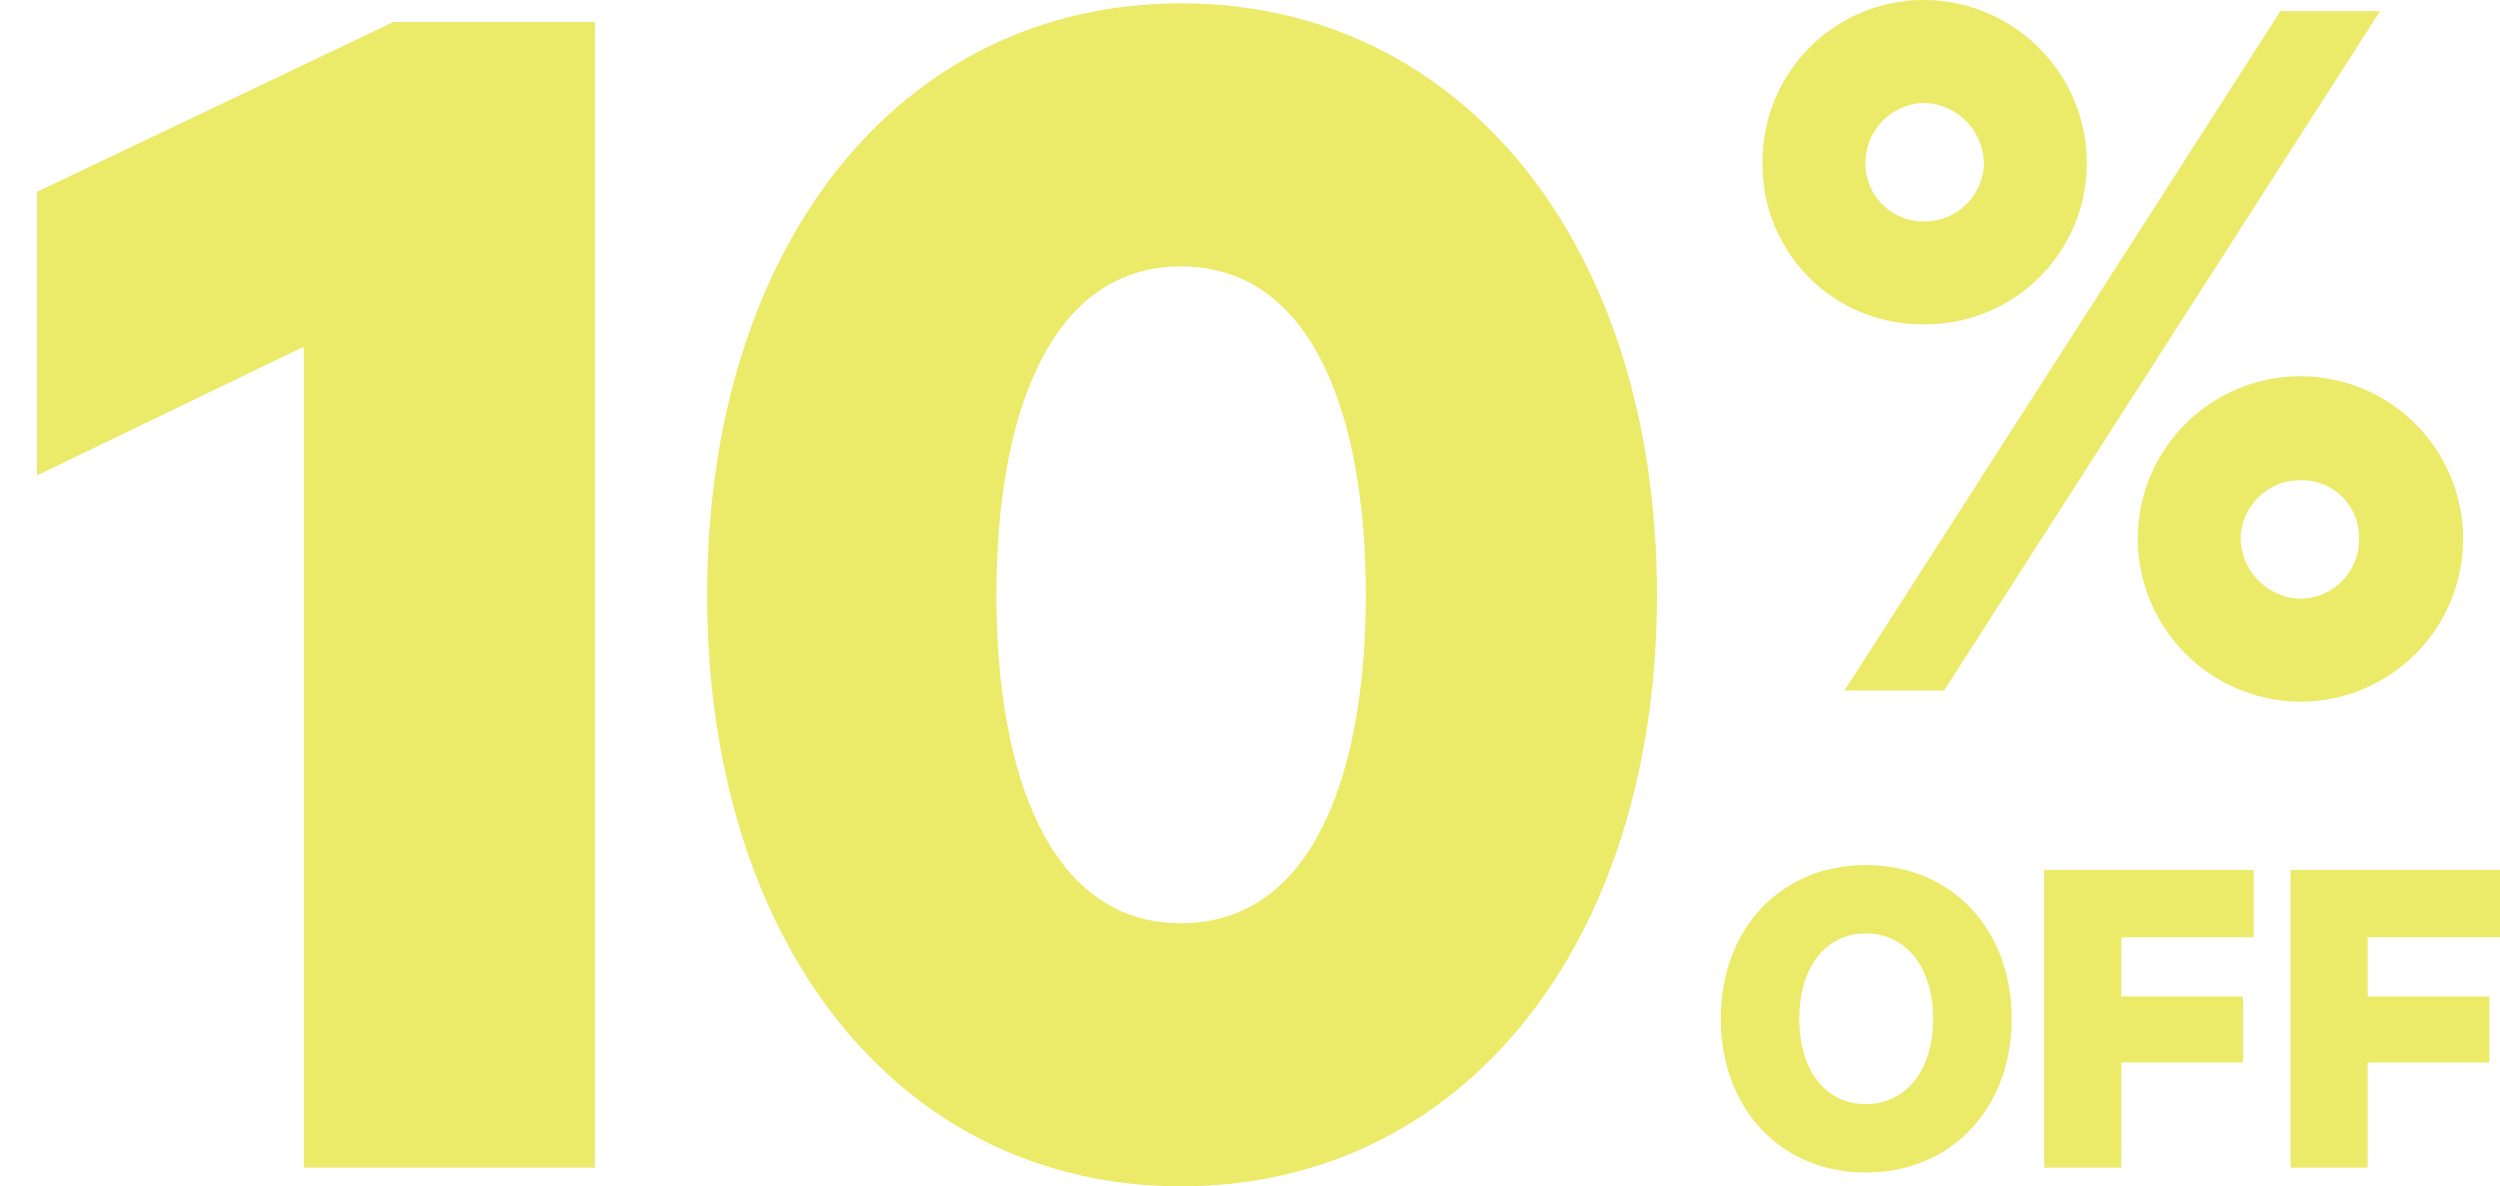
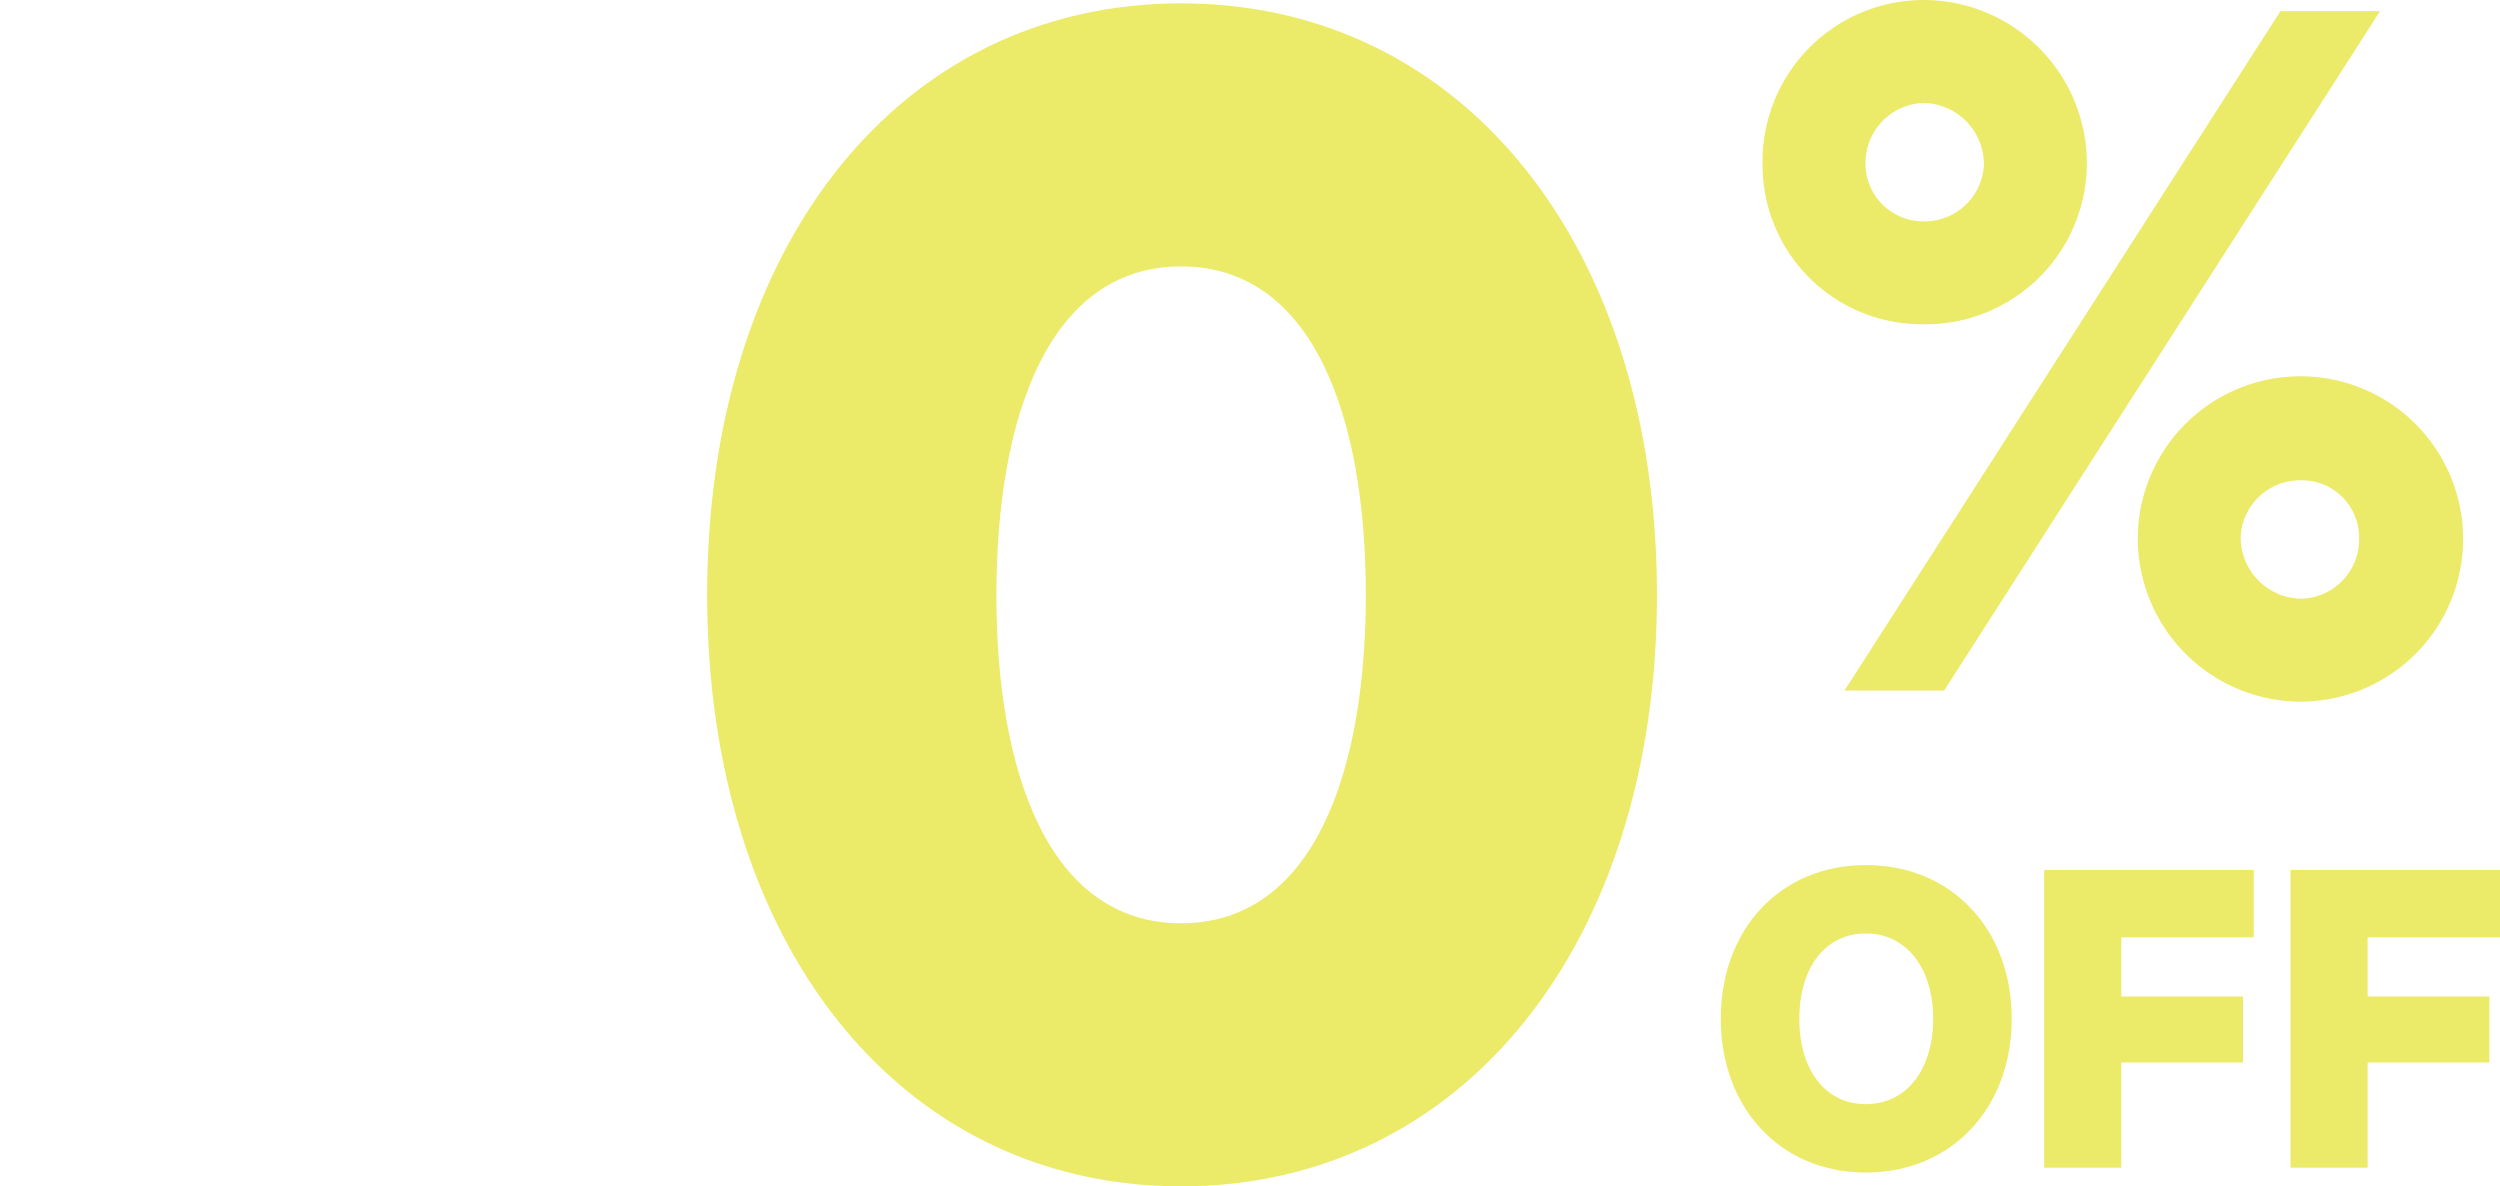
<svg xmlns="http://www.w3.org/2000/svg" width="202.48" height="96.084" viewBox="0 0 202.48 96.084">
  <defs>
    <clipPath id="clip-path">
      <rect id="Rectangle_130" data-name="Rectangle 130" width="202.48" height="96.084" fill="none" />
    </clipPath>
  </defs>
  <g id="Group_275" data-name="Group 275" transform="translate(3)">
-     <path id="Path_319" data-name="Path 319" d="M28.863,1.783,0,15.535V38.506L21.609,28.078V94.572H45.185V1.783Z" fill="#ecea69" />
    <g id="Group_274" data-name="Group 274" transform="translate(-3)">
      <g id="Group_273" data-name="Group 273" clip-path="url(#clip-path)">
        <path id="Path_320" data-name="Path 320" d="M57.273,48.178C57.273,19.918,72.84.272,95.658.272S134.2,19.918,134.2,48.178,118.478,96.084,95.658,96.084,57.273,76.438,57.273,48.178m23.424,0c0,14.356,4.232,26.6,14.961,26.6s14.963-12.242,14.963-26.6-4.233-26.6-14.963-26.6S80.7,33.821,80.7,48.178" fill="#ecea69" />
        <path id="Path_321" data-name="Path 321" d="M155.754,26.261a12.892,12.892,0,0,1-13-13A13.065,13.065,0,0,1,155.754,0a13.236,13.236,0,0,1,13.265,13.265,13.065,13.065,0,0,1-13.265,13M184.7.9h8.068L157.457,55.929H149.39Zm-28.949,17.03a4.806,4.806,0,0,0,4.929-4.661,4.974,4.974,0,0,0-4.929-4.929,4.866,4.866,0,0,0-4.662,4.929,4.687,4.687,0,0,0,4.662,4.661m30.652,38.9A13.234,13.234,0,0,1,173.142,43.56a13.175,13.175,0,1,1,13.264,13.266m0-17.926a4.807,4.807,0,0,0-4.93,4.66,4.974,4.974,0,0,0,4.93,4.93,4.806,4.806,0,0,0,4.662-4.93,4.63,4.63,0,0,0-4.662-4.66" fill="#ecea69" />
        <path id="Path_322" data-name="Path 322" d="M151.111,94.965c-6.951,0-11.742-5.262-11.742-12.45,0-7.226,4.791-12.45,11.742-12.45,6.992,0,11.822,5.224,11.822,12.45,0,7.188-4.83,12.45-11.822,12.45m0-19.363c-3.26,0-5.381,2.75-5.381,6.913s2.121,6.912,5.381,6.912,5.461-2.749,5.461-6.912-2.2-6.913-5.461-6.913" fill="#ecea69" />
-         <path id="Path_323" data-name="Path 323" d="M165.563,94.572V70.457h16.969v5.459H171.808v4.792h9.858V86.05h-9.858v8.522Z" fill="#ecea69" />
+         <path id="Path_323" data-name="Path 323" d="M165.563,94.572V70.457h16.969v5.459H171.808v4.792h9.858V86.05h-9.858v8.522" fill="#ecea69" />
        <path id="Path_324" data-name="Path 324" d="M185.514,94.572V70.457h16.967v5.459H191.758v4.792h9.86V86.05h-9.86v8.522Z" fill="#ecea69" />
      </g>
    </g>
  </g>
</svg>